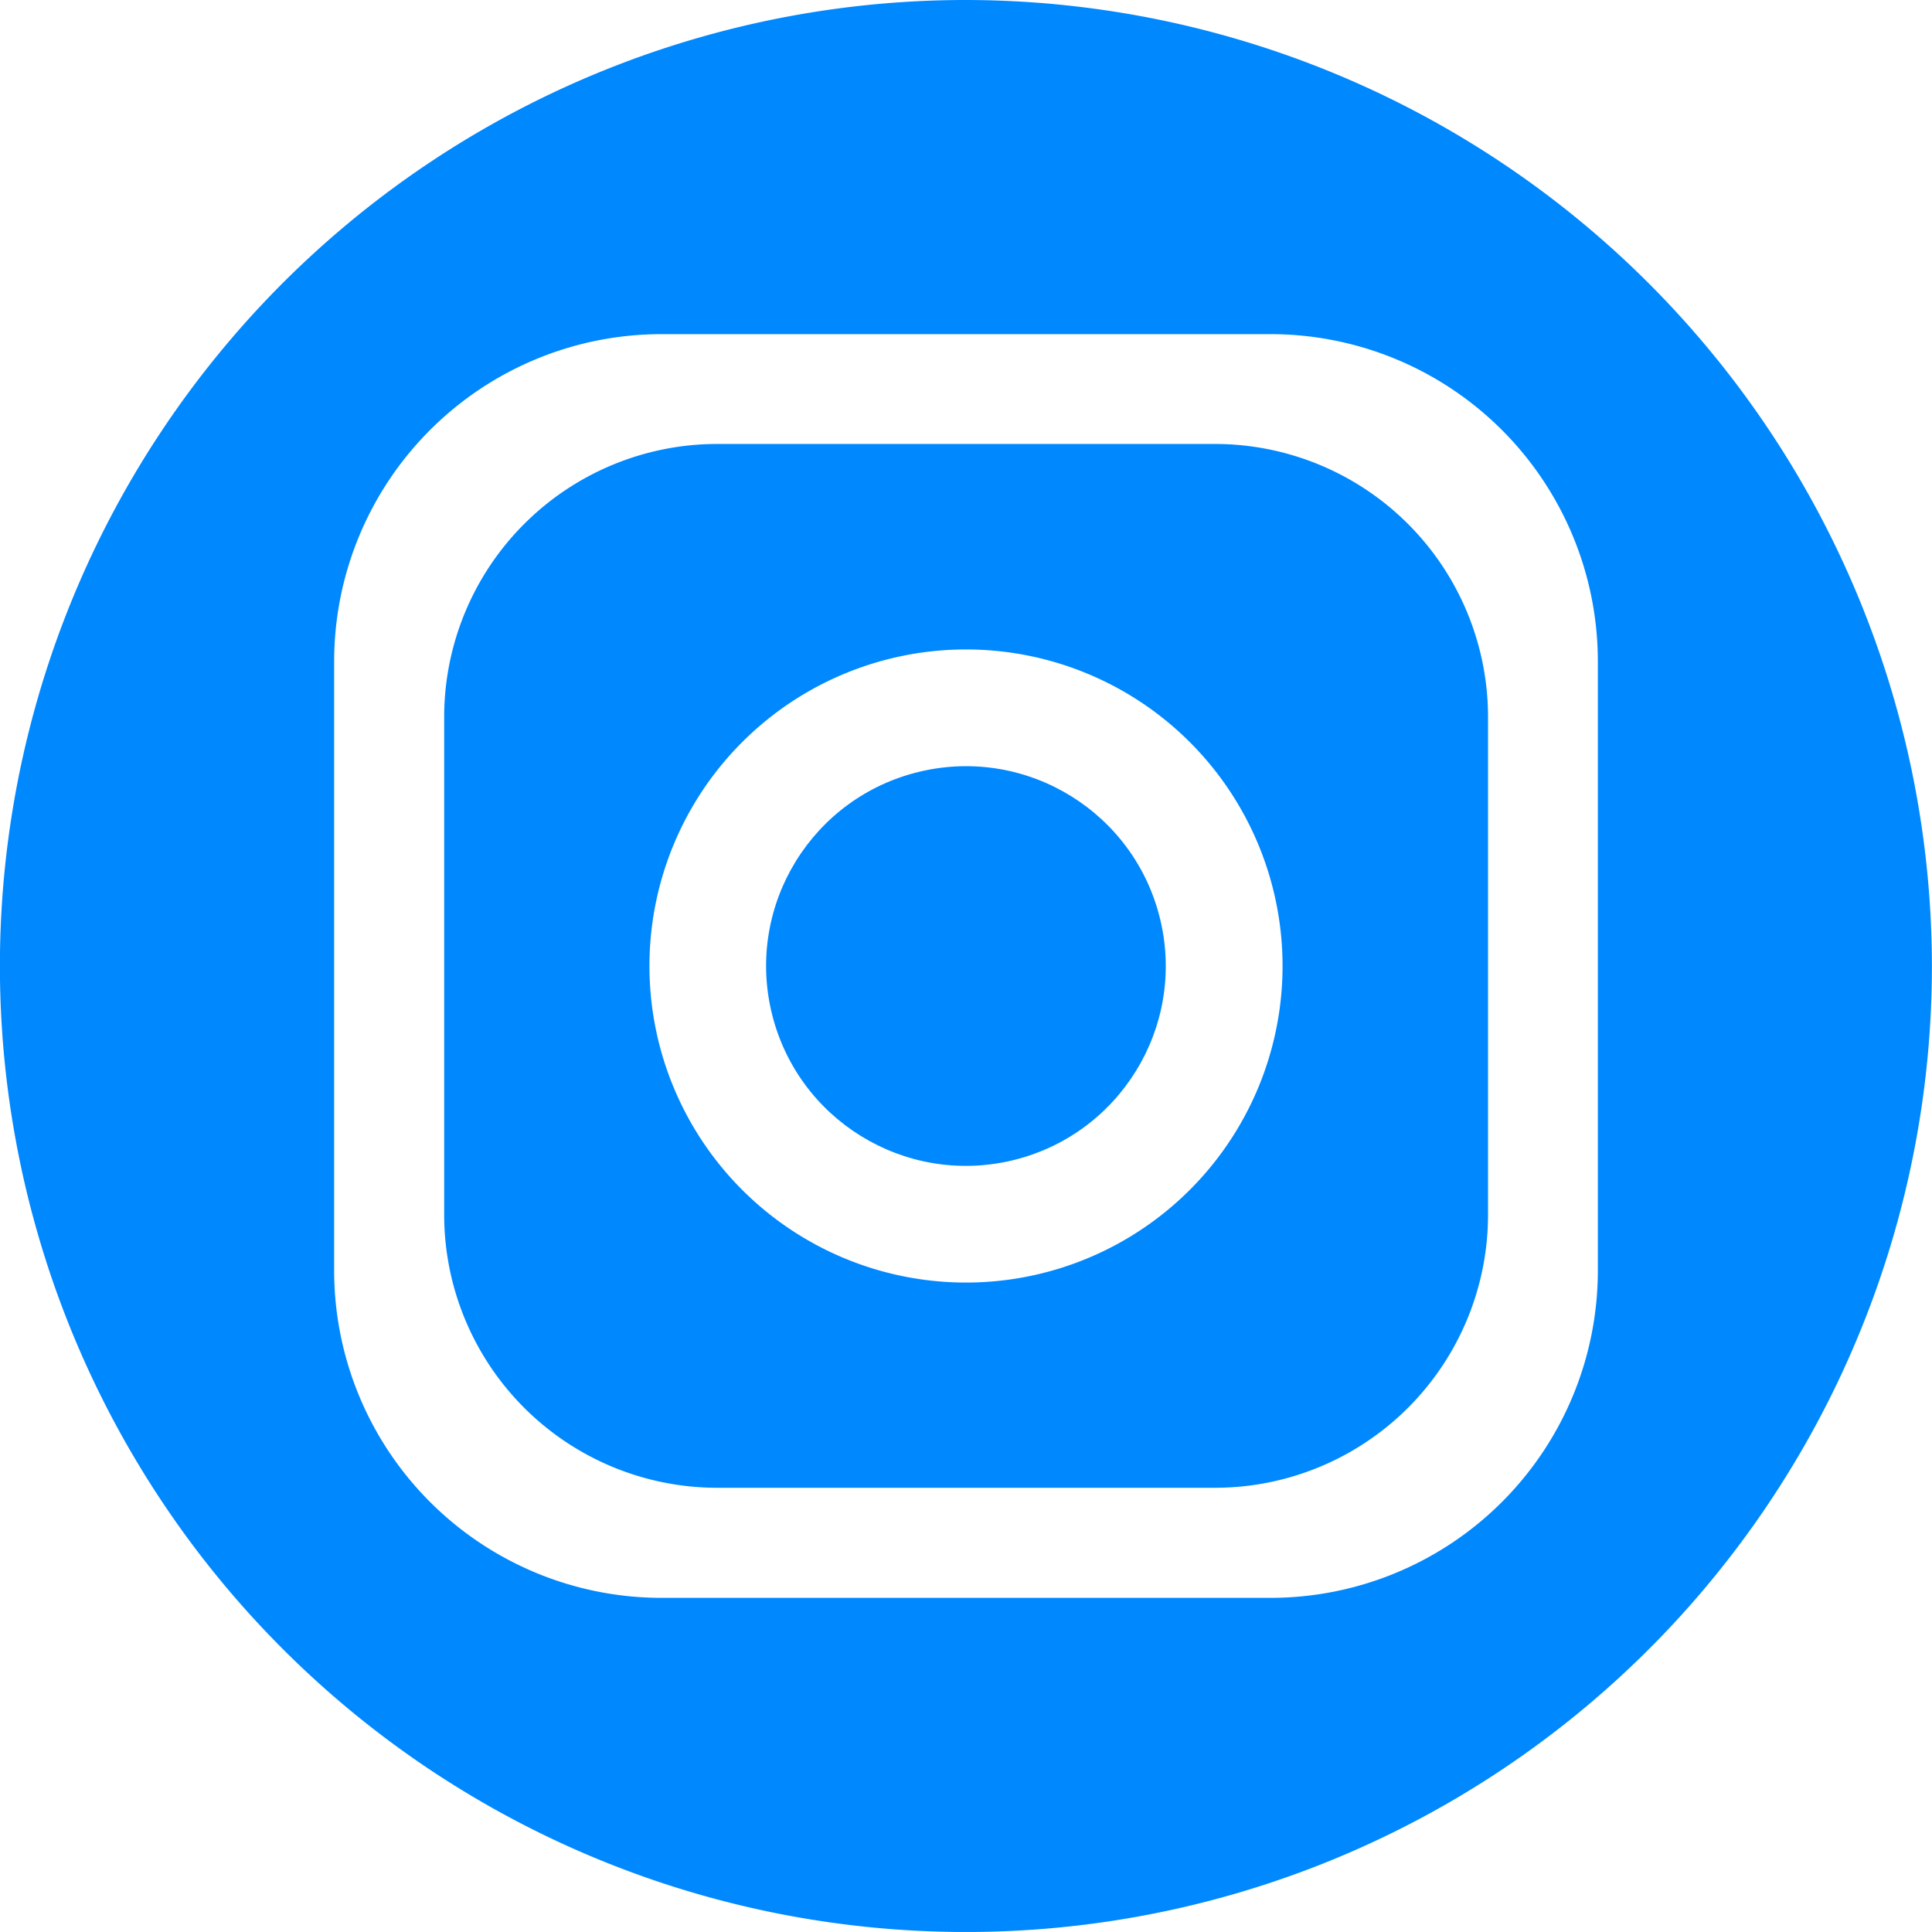
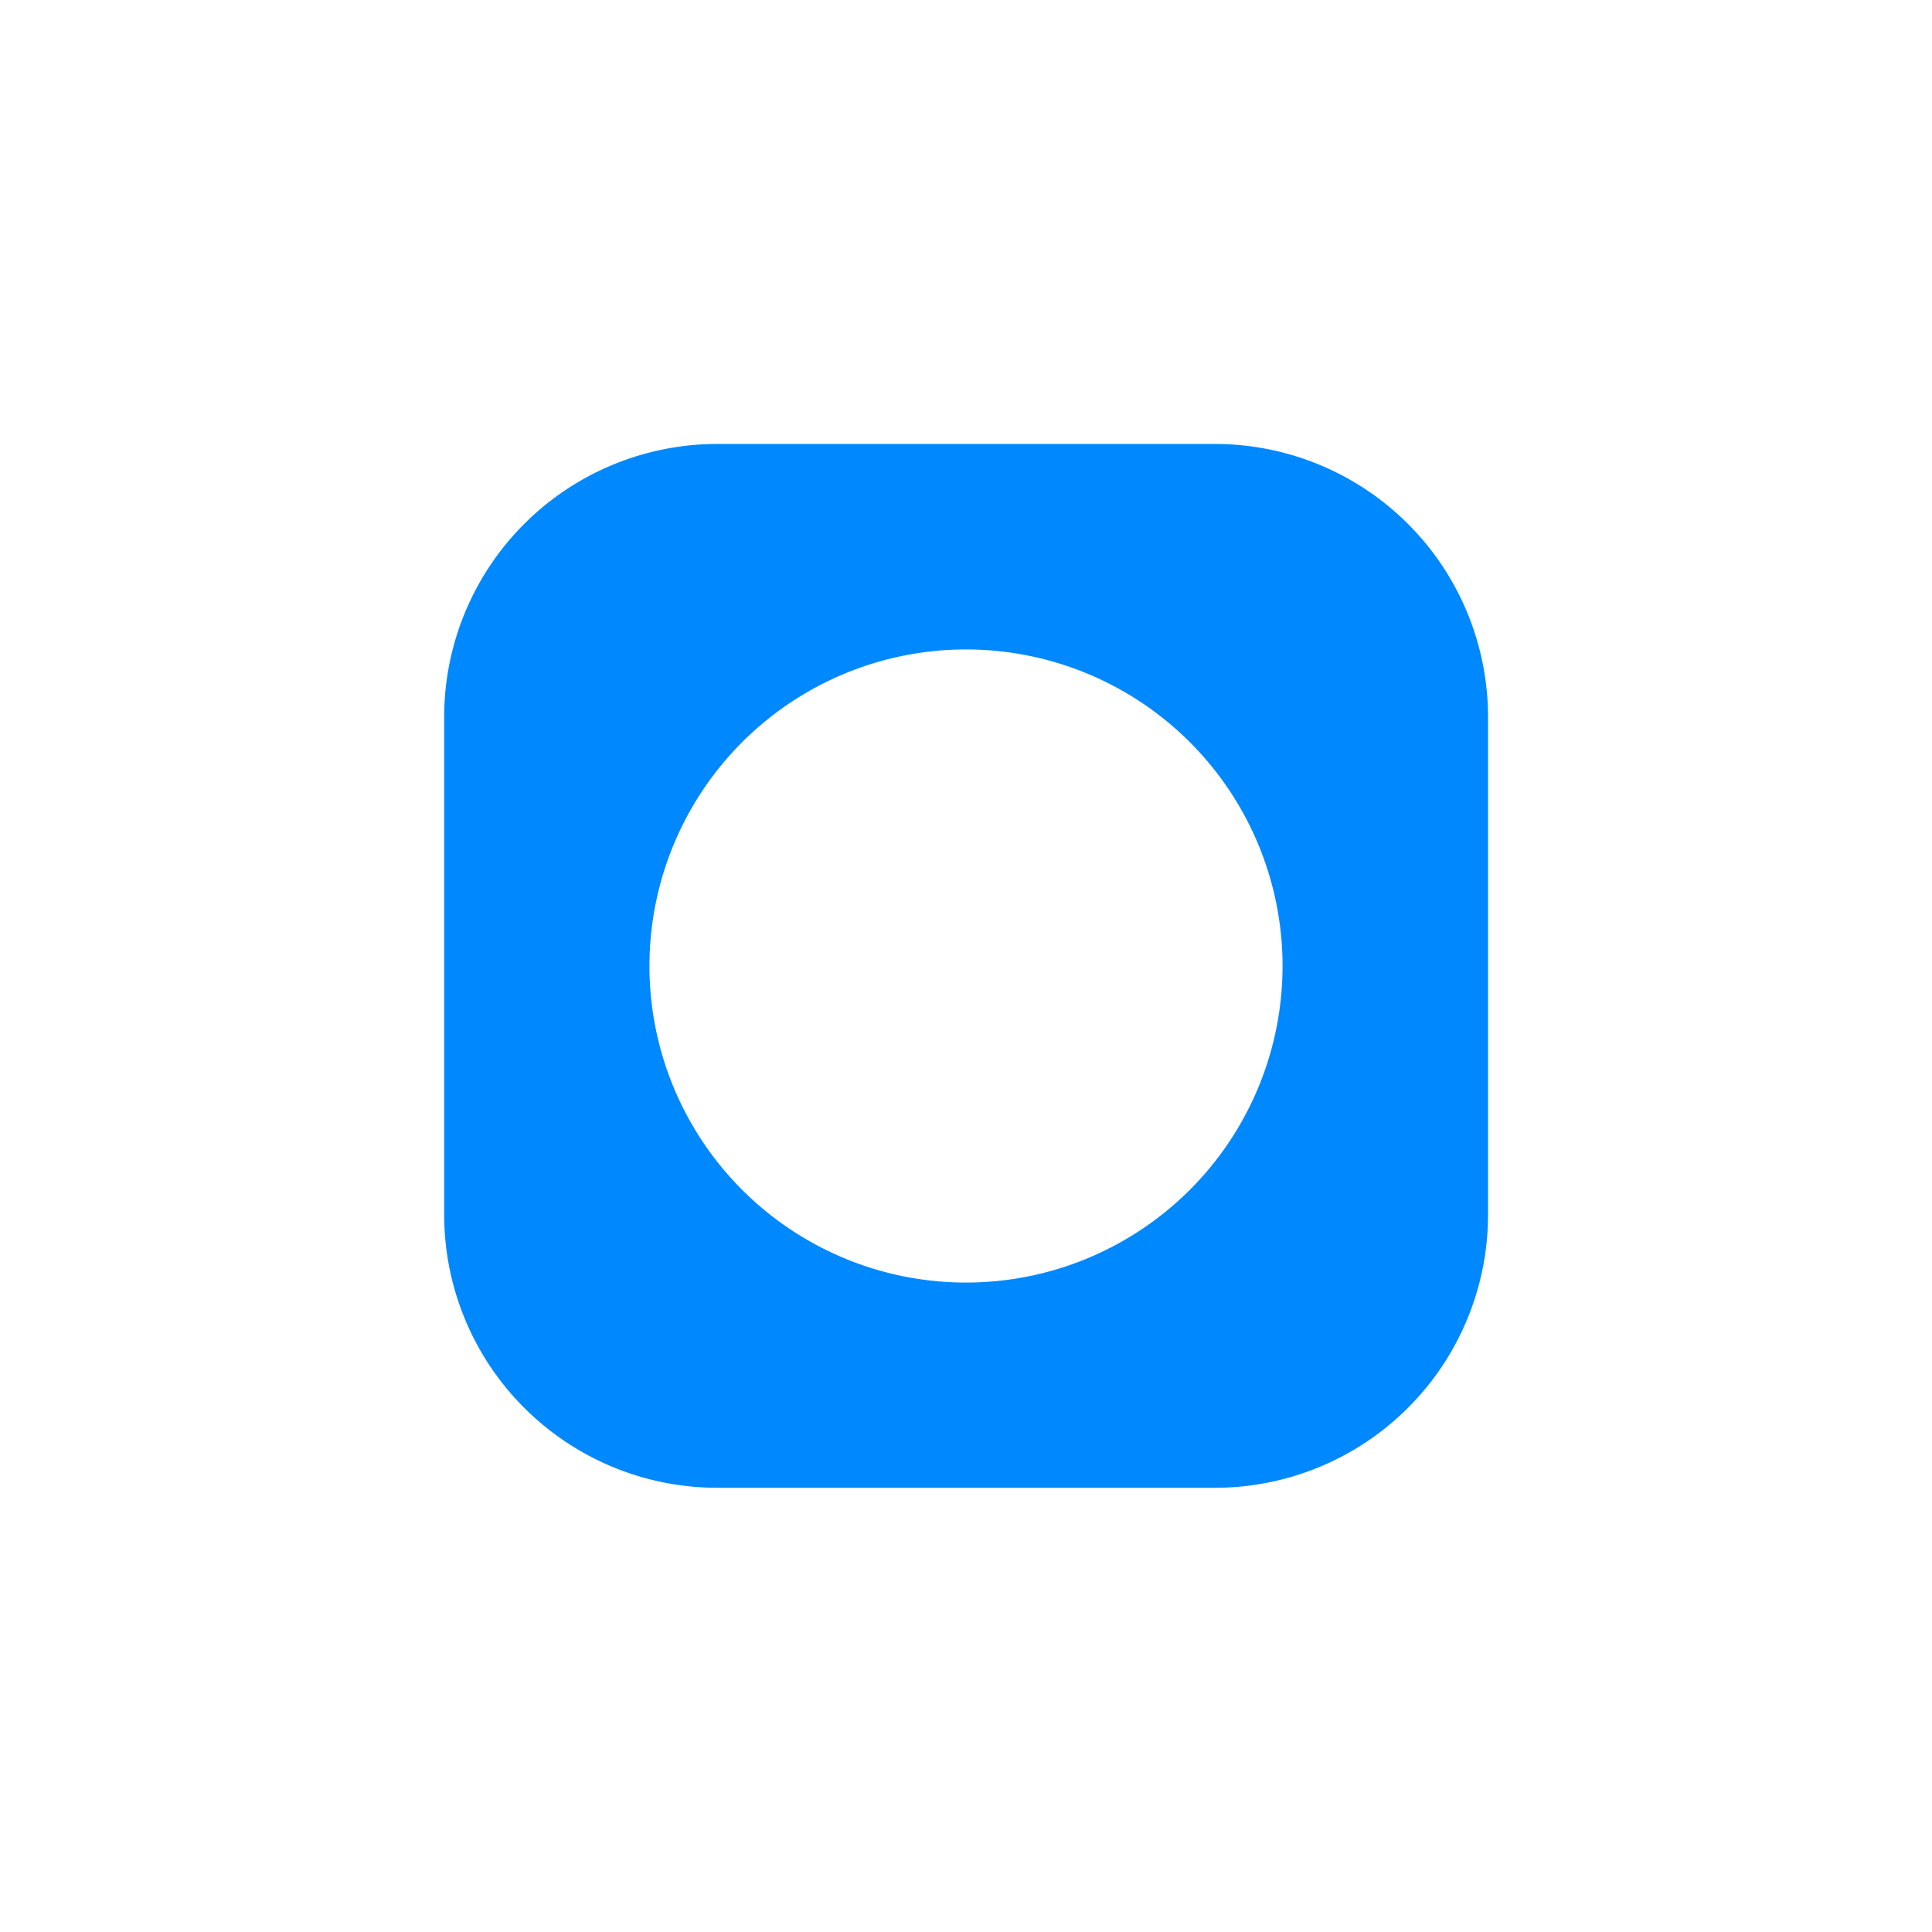
<svg xmlns="http://www.w3.org/2000/svg" width="45.902" height="45.901">
  <path fill="#08f" d="M28.863 10.548h-11.82a6.49 6.49 0 0 0-6.49 6.49v11.82a6.49 6.49 0 0 0 6.49 6.49h11.82a6.49 6.49 0 0 0 6.491-6.49v-11.82a6.49 6.49 0 0 0-6.491-6.49Zm-5.912 19.924a7.521 7.521 0 1 1 7.521-7.521 7.521 7.521 0 0 1-7.521 7.521Z" data-name="Caminho 7" />
-   <path fill="#08f" d="M22.951 0A22.951 22.951 0 1 0 45.9 22.951 22.977 22.977 0 0 0 22.951 0Zm15.012 30.194a7.778 7.778 0 0 1-7.769 7.769H15.708a7.778 7.778 0 0 1-7.769-7.769V15.708a7.778 7.778 0 0 1 7.769-7.769h14.486a7.778 7.778 0 0 1 7.769 7.769Z" data-name="Caminho 8" />
-   <circle cx="4.747" cy="4.747" r="4.747" fill="#08f" data-name="Elipse 5" transform="rotate(-13.28 92.04 -64.332)" />
</svg>